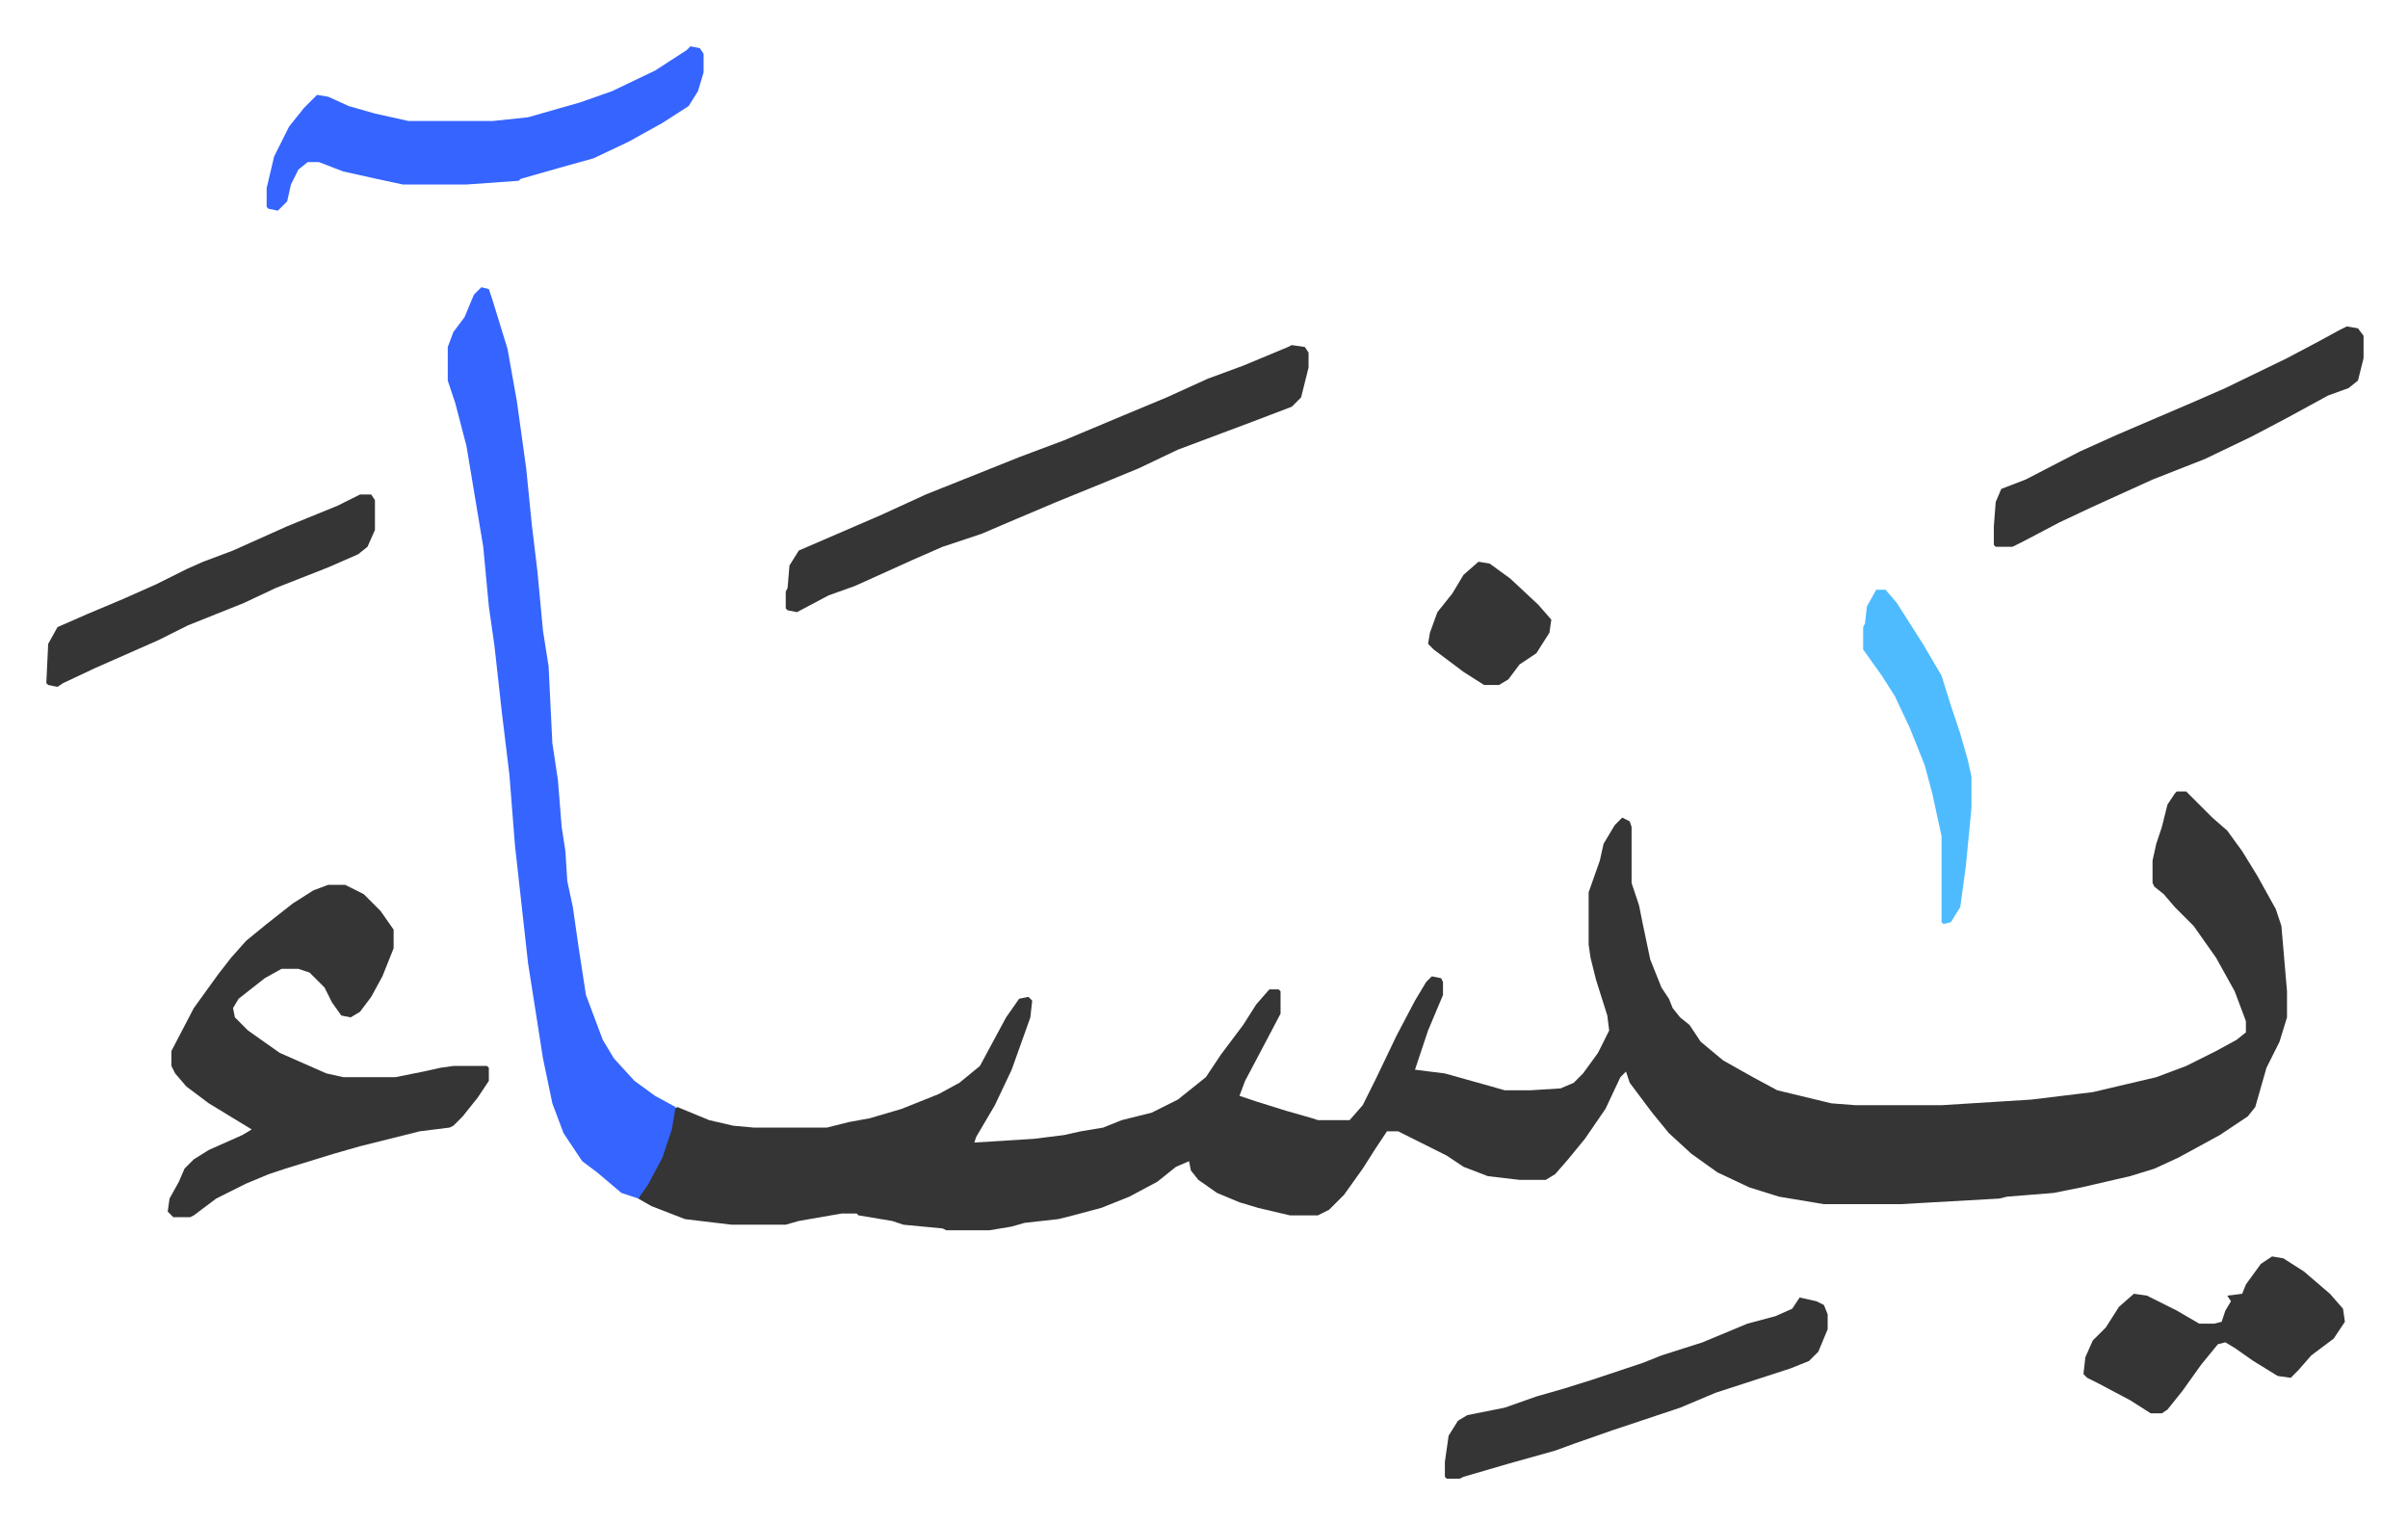
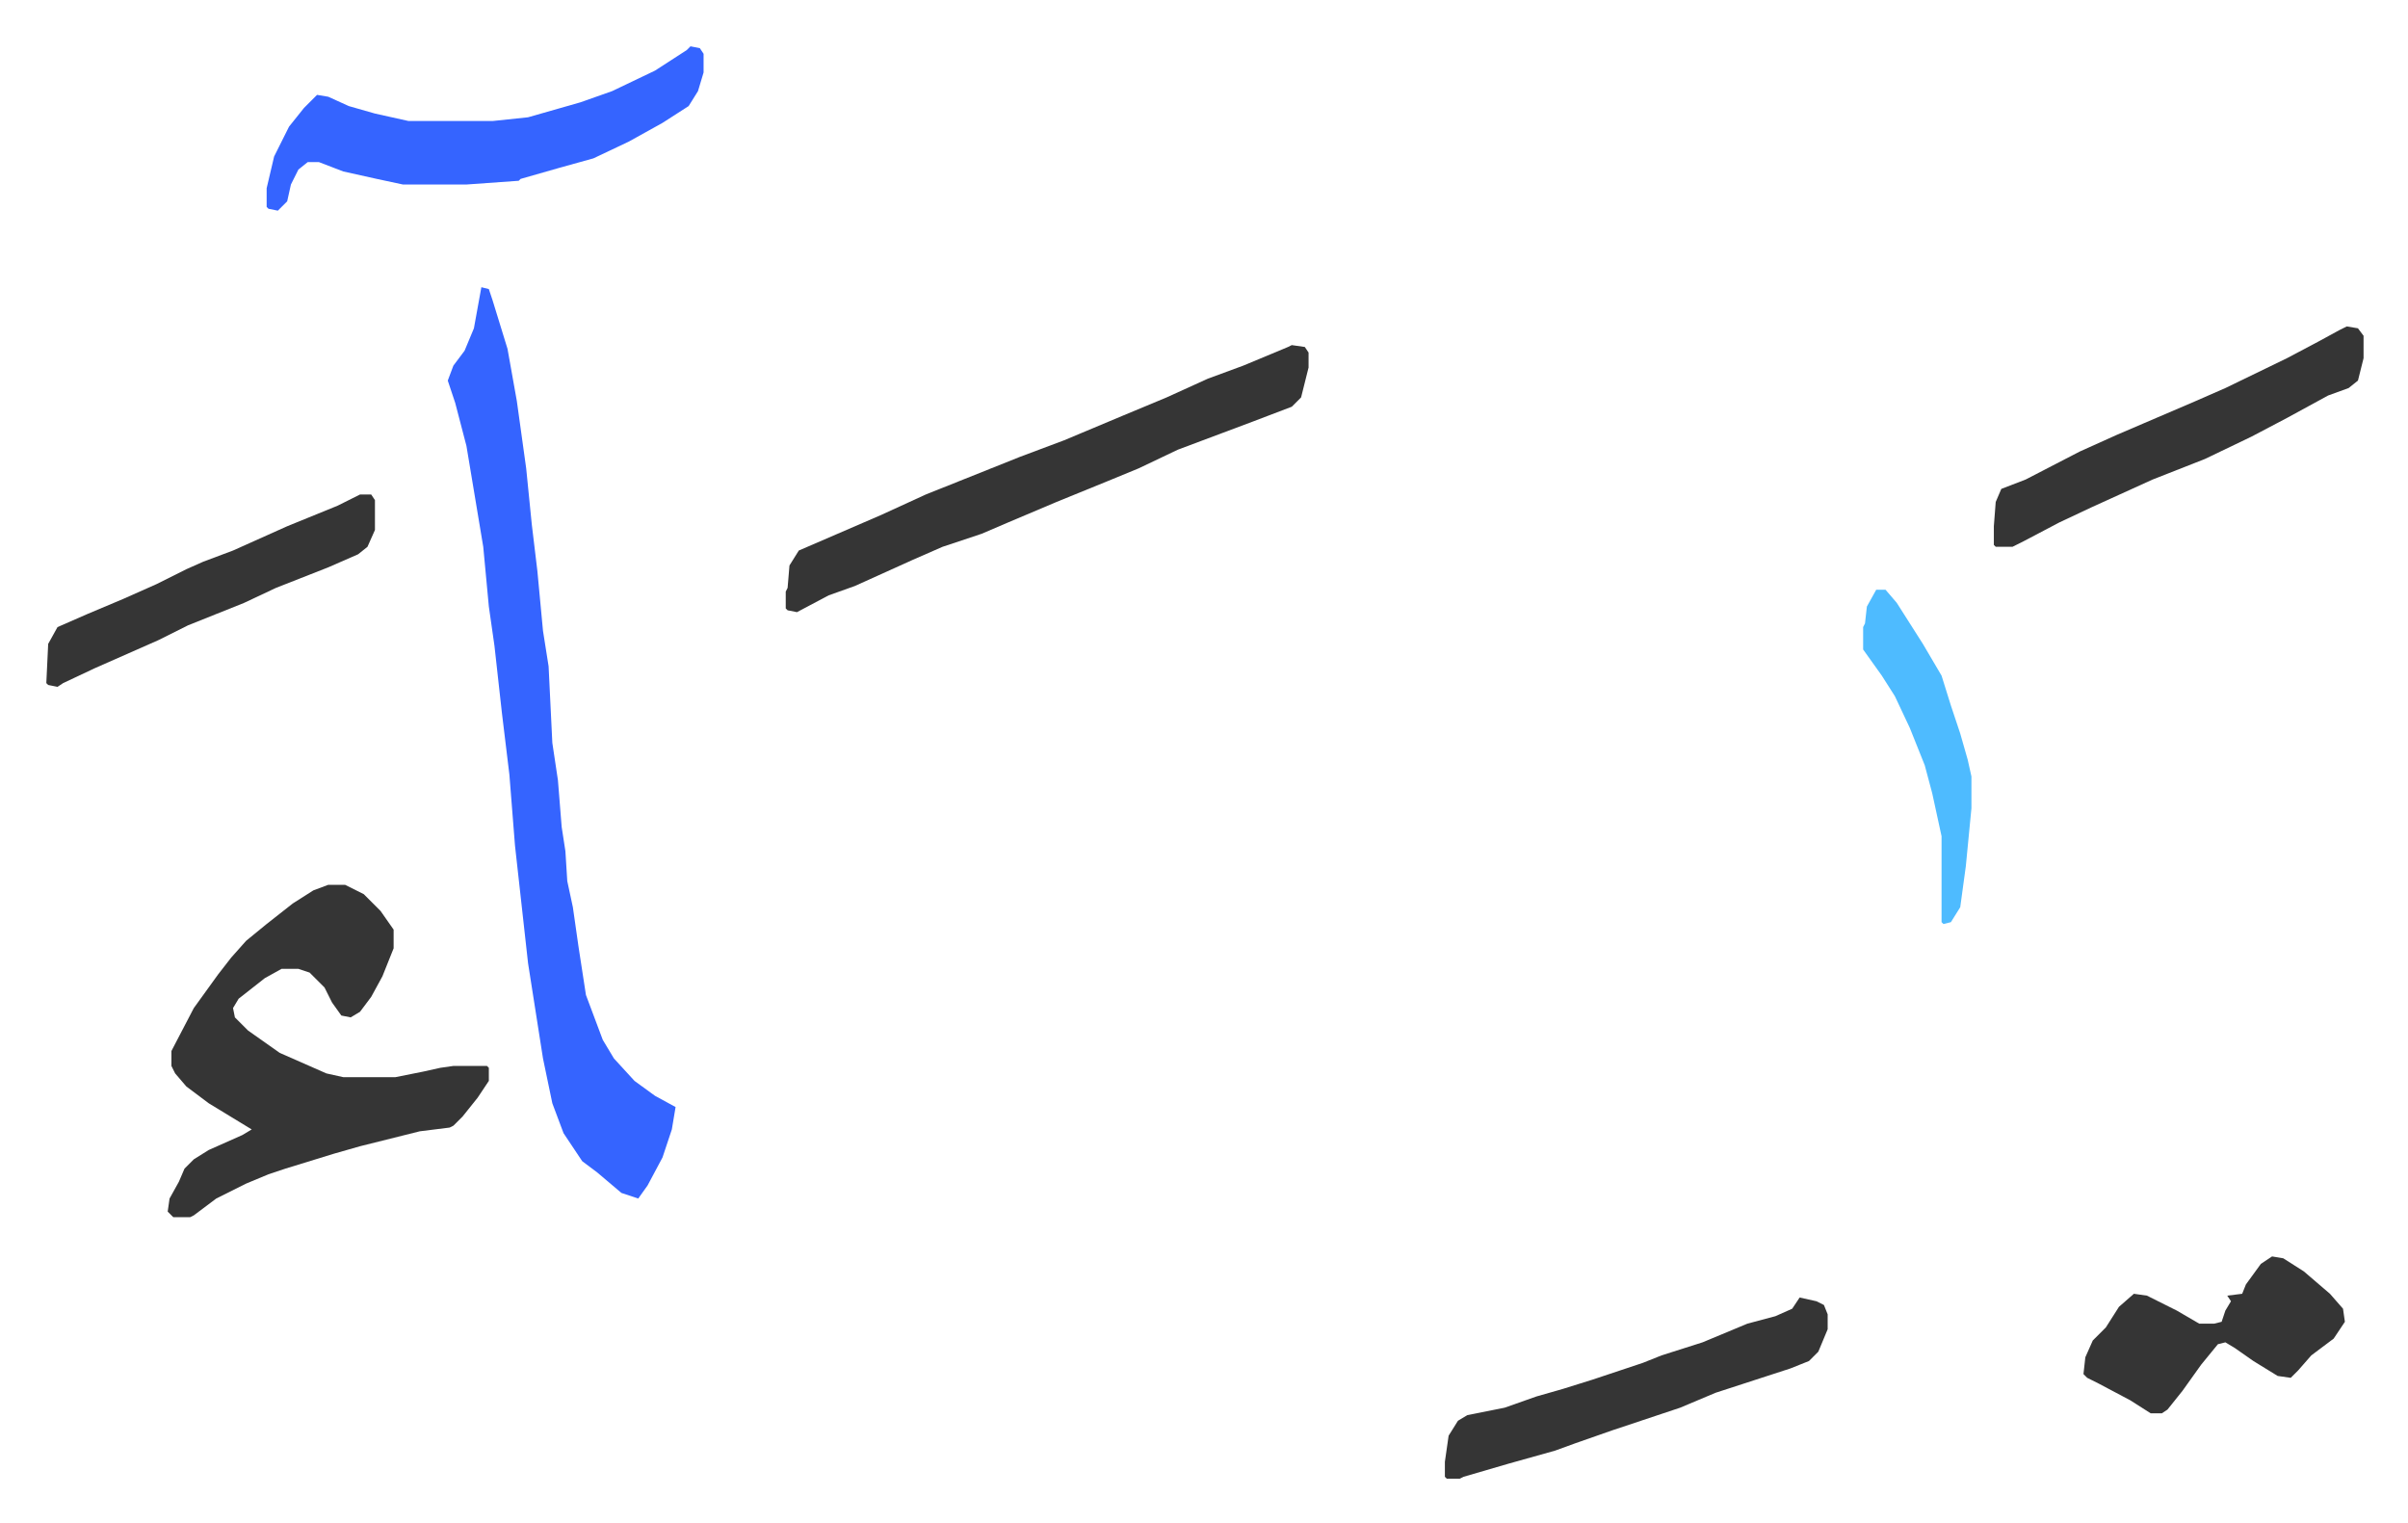
<svg xmlns="http://www.w3.org/2000/svg" role="img" viewBox="-24.80 333.20 1289.60 815.60">
-   <path fill="#353535" id="rule_normal" d="M1141 757h5l14 14 8 7 8 11 8 13 10 18 3 9 3 35v14l-4 13-7 14-6 21-4 5-15 10-22 12-13 6-13 4-26 6-15 3-25 2-4 1-53 3h-41l-24-4-16-5-17-8-14-10-12-11-9-11-12-16-2-6-3 3-8 17-11 16-9 11-7 8-5 3h-14l-17-2-13-5-9-6-12-6-14-7h-6l-6 9-7 11-10 14-8 8-6 3h-15l-17-4-10-3-12-5-10-7-4-5-1-5-7 3-10 8-15 8-15 6-15 4-8 2-18 2-7 2-12 2h-23l-2-1-21-2-6-2-18-3-1-1h-8l-23 4-7 2h-29l-25-3-18-7-7-4 2-4 8-14 5-12 3-10 1-8 2-1 17 7 13 3 11 1h39l12-3 11-2 17-5 20-8 11-6 11-9 14-26 7-10 5-1 2 2-1 9-10 28-9 19-10 17-1 3 32-2 16-2 9-2 12-2 10-4 16-4 14-7 10-8 5-4 8-12 12-16 7-11 7-8h5l1 1v12l-10 19-9 17-3 8 9 3 16 5 14 4 3 1h17l7-8 7-14 11-23 10-19 6-10 3-3 5 1 1 2v7l-8 19-4 12-3 9 16 2 25 7 7 2h14l16-1 7-3 5-5 8-11 6-12-1-8-6-19-3-12-1-7v-28l6-17 2-9 6-10 4-4 4 2 1 3v30l4 12 2 10 4 19 6 15 4 6 2 5 4 5 5 4 6 9 12 10 16 9 13 7 29 7 13 1h46l48-3 33-4 34-8 16-6 16-8 11-6 5-4v-6l-6-16-10-18-12-17-10-10-6-7-5-4-1-2v-12l2-9 3-9 3-12 4-6z" />
-   <path fill="#3564ff" id="rule_madd_obligatory_4_5_vowels" d="M233 487l4 1 2 6 8 26 5 28 5 36 3 30 3 25 3 32 3 19 2 41 3 20 2 25 2 13 1 16 3 14 3 21 4 26 9 24 6 10 11 12 11 8 11 6-2 12-5 15-8 15-5 7-9-3-13-11-8-6-10-15-6-16-5-24-8-51-7-63-3-38-4-33-4-36-3-21-3-32-5-30-4-24-6-23-4-12v-18l3-8 6-8 5-12z" />
+   <path fill="#3564ff" id="rule_madd_obligatory_4_5_vowels" d="M233 487l4 1 2 6 8 26 5 28 5 36 3 30 3 25 3 32 3 19 2 41 3 20 2 25 2 13 1 16 3 14 3 21 4 26 9 24 6 10 11 12 11 8 11 6-2 12-5 15-8 15-5 7-9-3-13-11-8-6-10-15-6-16-5-24-8-51-7-63-3-38-4-33-4-36-3-21-3-32-5-30-4-24-6-23-4-12l3-8 6-8 5-12z" />
  <path fill="#353535" id="rule_normal" d="M151 807h9l10 5 9 9 7 10v10l-6 15-6 11-6 8-5 3-5-1-5-7-4-8-8-8-6-2h-9l-9 5-14 11-3 5 1 5 7 7 17 12 25 11 9 2h28l15-3 9-2 7-1h18l1 1v7l-6 9-8 10-5 5-2 1-16 2-16 4-16 4-14 4-26 8-9 3-12 5-16 8-12 9-2 1h-9l-3-3 1-7 5-9 3-7 5-5 8-5 18-8 5-3-23-14-12-9-6-7-2-4v-8l12-23 13-18 7-9 8-9 11-9 14-11 11-7zm516-289l7 1 2 3v8l-4 16-5 5-21 8-16 6-24 9-21 10-17 7-27 11-26 11-14 6-21 7-16 7-31 14-14 5-17 9-5-1-1-1v-9l1-2 1-12 5-8 44-19 24-11 20-8 30-12 24-9 31-13 24-10 22-10 19-7 24-10z" />
  <path fill="#3564ff" id="rule_madd_obligatory_4_5_vowels" d="M345 358l5 1 2 3v10l-3 10-5 8-14 9-18 10-19 9-18 5-21 6-1 1-28 2h-34l-14-3-18-4-13-5h-6l-5 4-4 8-2 9-5 5-5-1-1-1v-10l4-17 8-16 8-10 7-7 6 1 11 5 14 4 18 4h45l19-2 28-8 17-6 23-11 17-11z" />
  <path fill="#353535" id="rule_normal" d="M1232 508l6 1 3 4v12l-3 12-5 4-11 4-22 12-19 10-25 12-28 11-22 10-11 5-17 8-19 10-6 3h-9l-1-1v-10l1-13 3-7 13-5 29-15 20-9 14-6 28-12 16-7 33-16 17-9 11-6zm-293 520l9 2 4 2 2 5v8l-5 12-5 5-10 4-40 13-19 8-36 12-20 7-11 4-25 7-24 7-2 1h-7l-1-1v-8l2-14 5-8 5-3 20-4 17-6 14-4 16-5 15-5 12-4 10-4 22-7 12-5 12-5 15-4 9-4zm253-22l6 1 11 7 14 12 7 8 1 7-6 9-12 9-7 8-4 4-7-1-13-8-10-7-5-3-4 1-9 11-10 14-8 10-3 2h-6l-11-7-17-9-6-3-2-2 1-9 4-9 7-7 7-11 8-7 7 1 16 8 12 7h8l4-1 2-6 3-5-2-3 8-1 2-5 8-11zM168 598h6l2 3v16l-4 9-5 4-16 7-28 11-17 8-30 12-16 8-34 15-17 8-3 2-5-1-1-1 1-21 5-9 16-7 19-8 18-8 16-8 9-4 16-6 29-13 27-11z" />
  <path fill="#4ebbff" id="rule_madd_normal_2_vowels" d="M980 649h5l6 7 14 22 10 17 5 16 5 15 4 14 2 9v17l-3 31-3 22-5 8-4 1-1-1v-46l-5-23-4-15-8-20-8-17-7-11-10-14v-12l1-2 1-9z" />
-   <path fill="#353535" id="rule_normal" d="M767 634l6 1 11 8 15 14 7 8-1 7-7 11-9 6-6 8-5 3h-8l-11-7-16-12-3-3 1-6 4-11 8-10 6-10z" />
</svg>